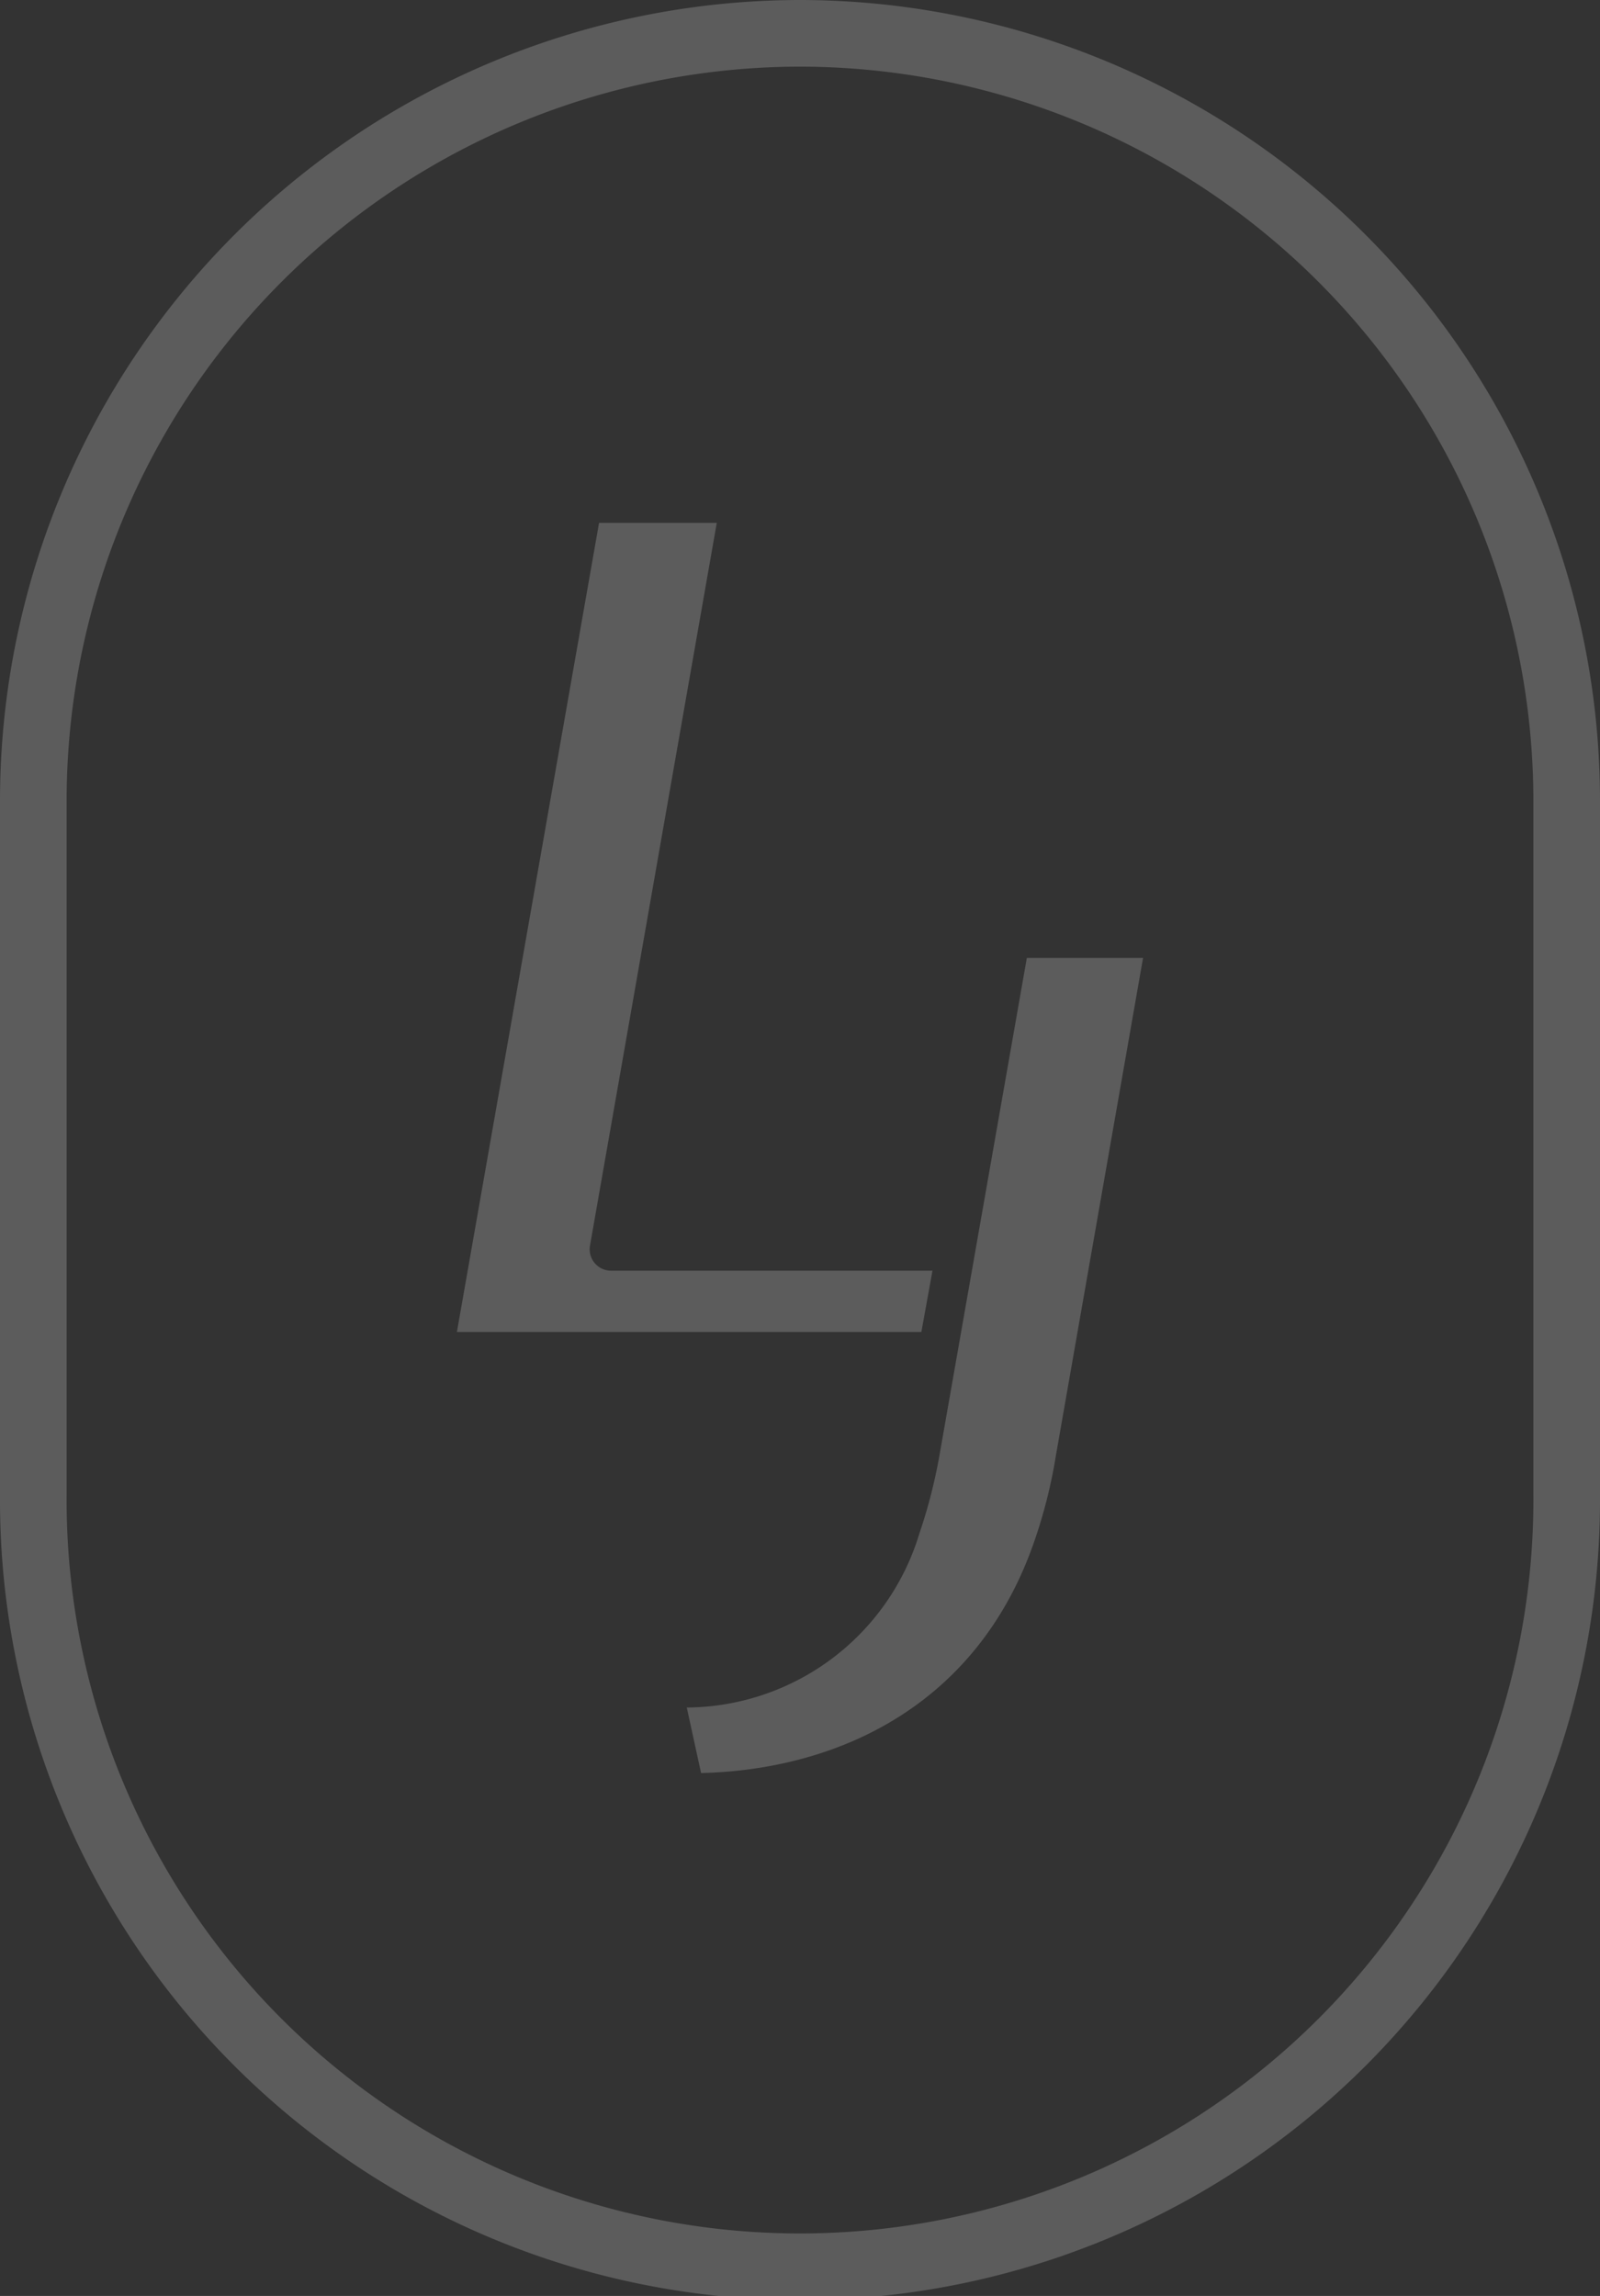
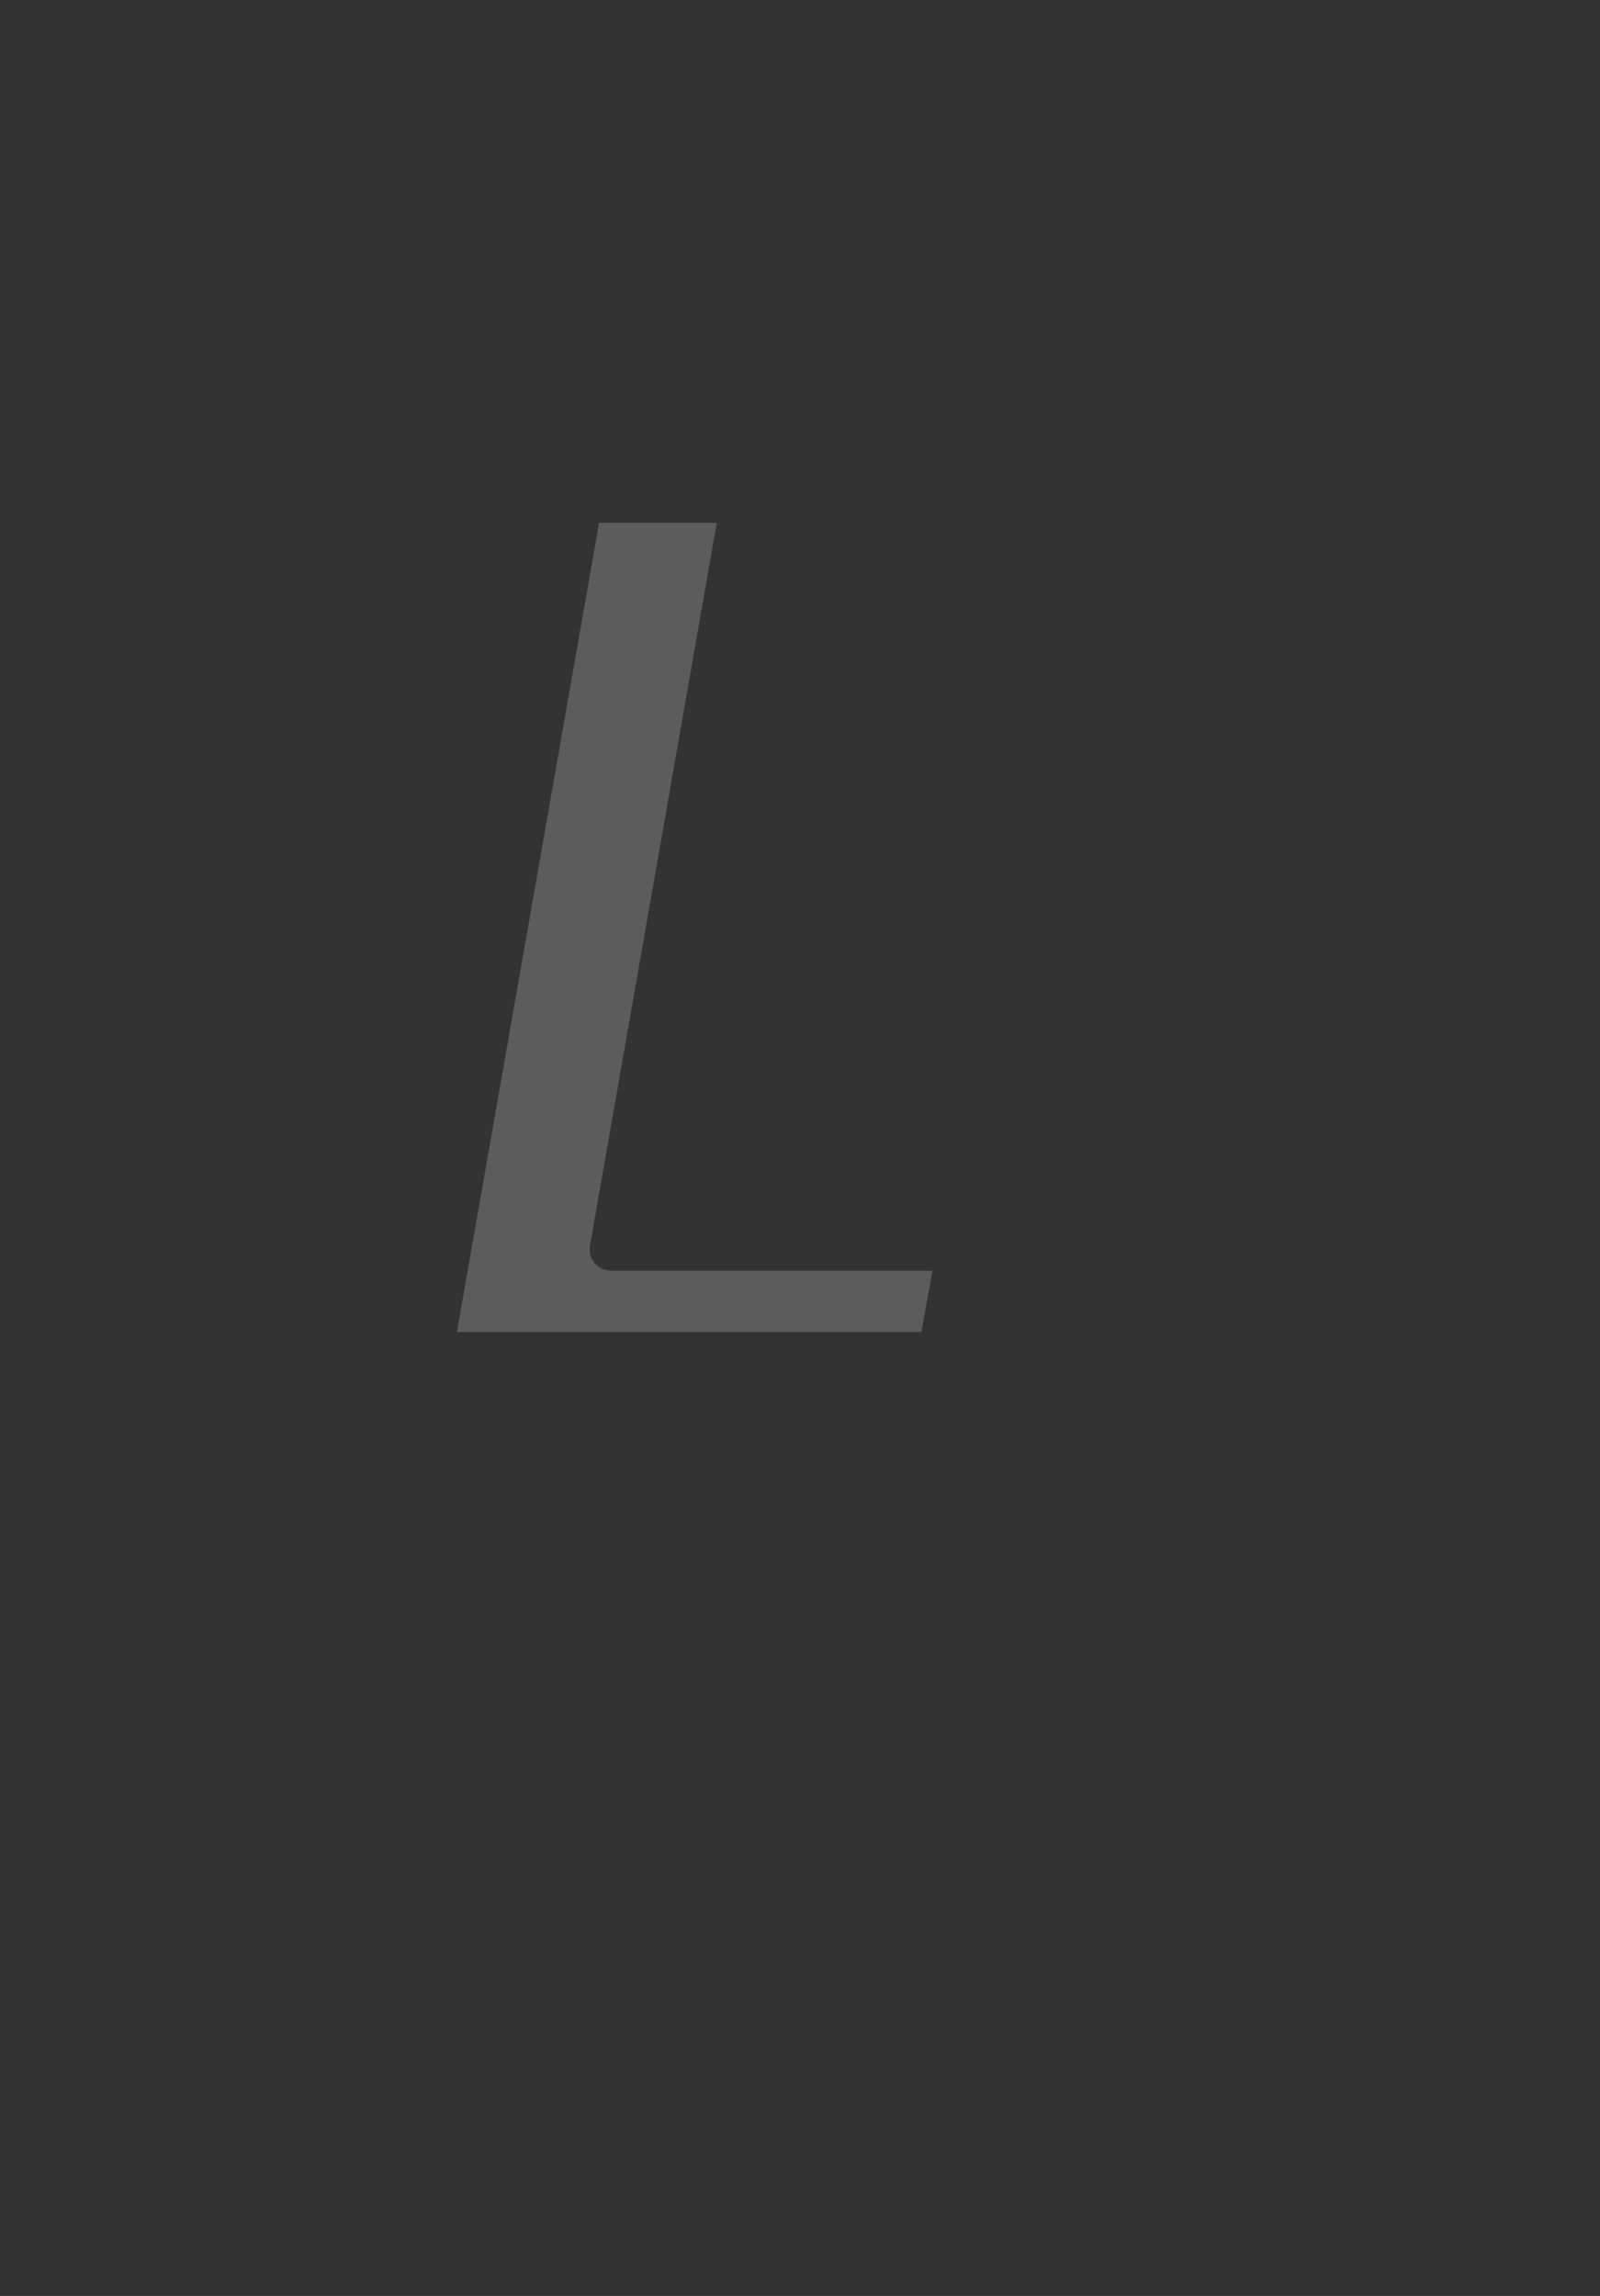
<svg xmlns="http://www.w3.org/2000/svg" width="72.039" height="103.359" viewBox="0 0 72.039 103.359">
  <rect x="0" y="0" width="72.039" height="103.359" fill="#333333" stroke="none" />
  <g id="Group_4017" data-name="Group 4017" transform="translate(-3297.5 490.5)">
    <g id="Group_4008" data-name="Group 4008" transform="translate(3128 -981.5)" opacity="0.2">
      <g id="Group_4007" data-name="Group 4007" transform="translate(190.072 514.539)">
        <path id="Path_4119" data-name="Path 4119" d="M3458.7,927.93h5.3l-5.708,32.536a.963.963,0,0,0,.949,1.129h14.471l-.5,2.76H3452.3Z" transform="translate(-3452.3 -927.93)" fill="#fff" />
-         <path id="Path_4120" data-name="Path 4120" d="M3679.8,1316.33l-3.932,22.381a23.626,23.626,0,0,1-.906,3.531,11.011,11.011,0,0,1-10.474,7.836h0l.645,2.951c6.375-.161,12.468-3.2,14.971-10.342a22.907,22.907,0,0,0,1.008-3.976l3.921-22.381Z" transform="translate(-3654.139 -1296.748)" fill="#fff" />
      </g>
-       <path id="Path_4121" data-name="Path 4121" d="M3104.02,480.36a34.559,34.559,0,0,0-34.52,34.52V546.2a34.52,34.52,0,1,0,69.039,0V514.88A34.559,34.559,0,0,0,3104.02,480.36Z" transform="translate(-2898.5 12.14)" fill="rgba(255,255,255,0)" stroke="#fff" stroke-miterlimit="10" stroke-width="3" />
    </g>
  </g>
</svg>